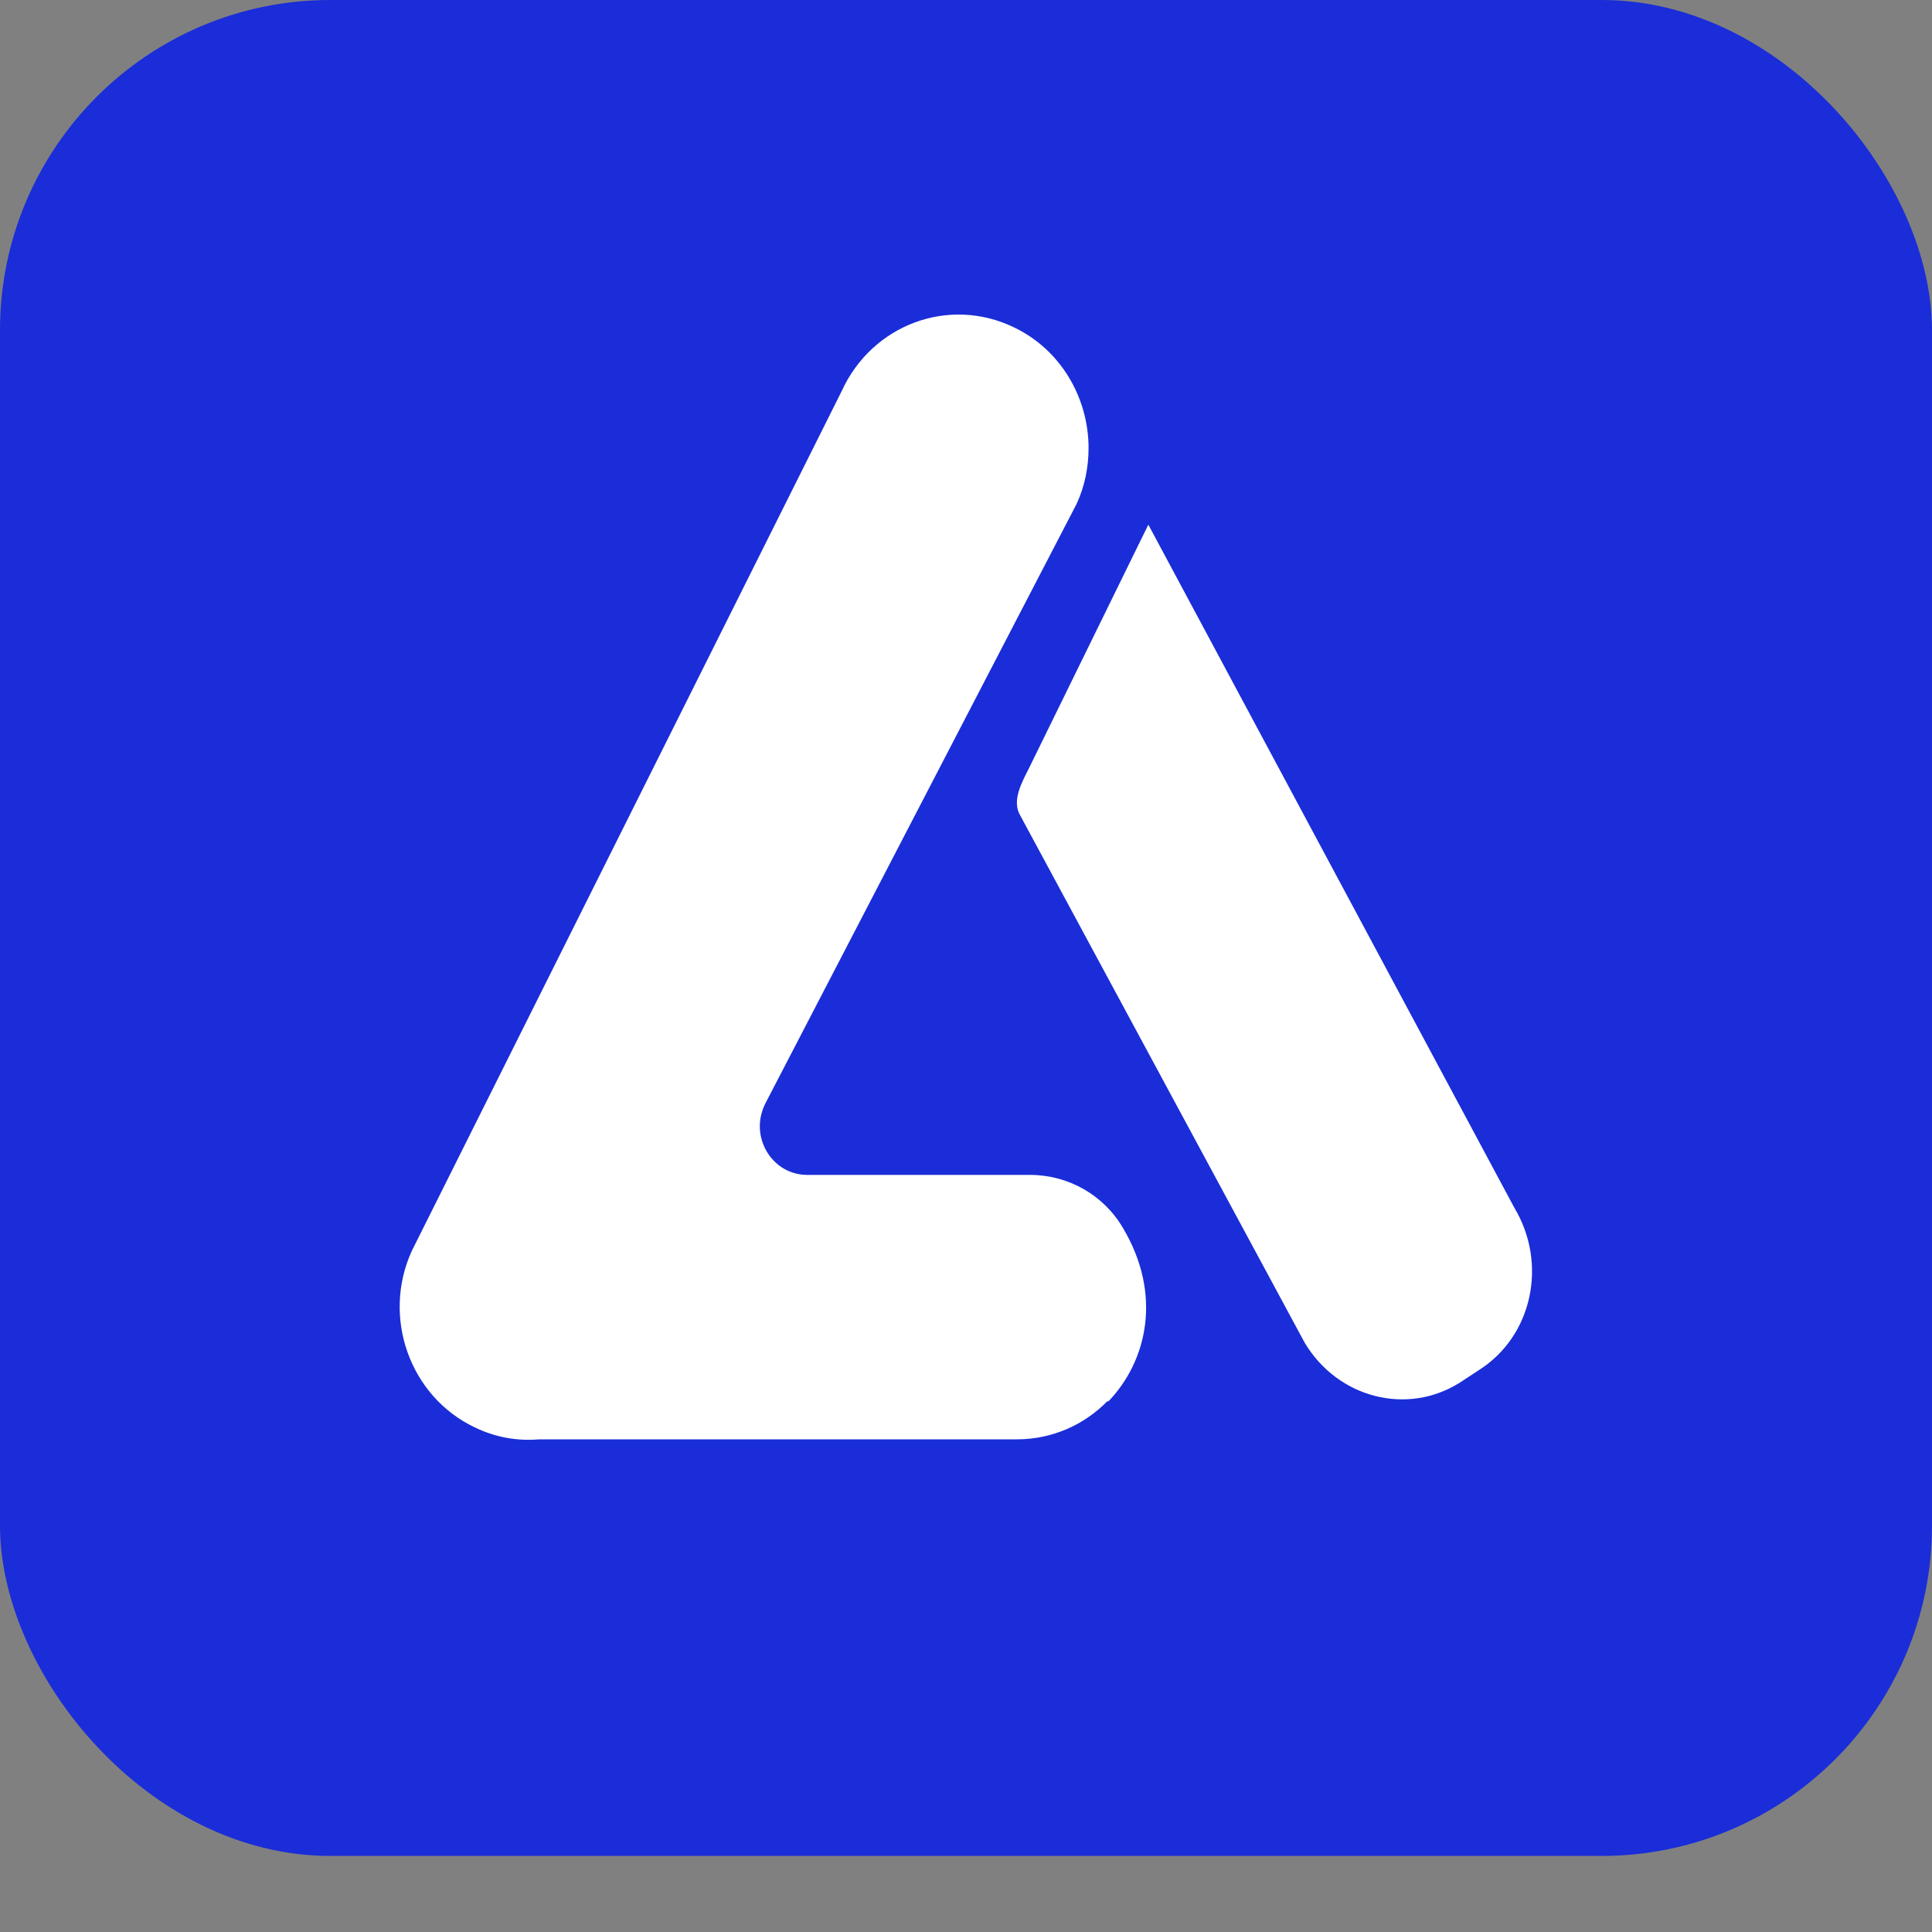
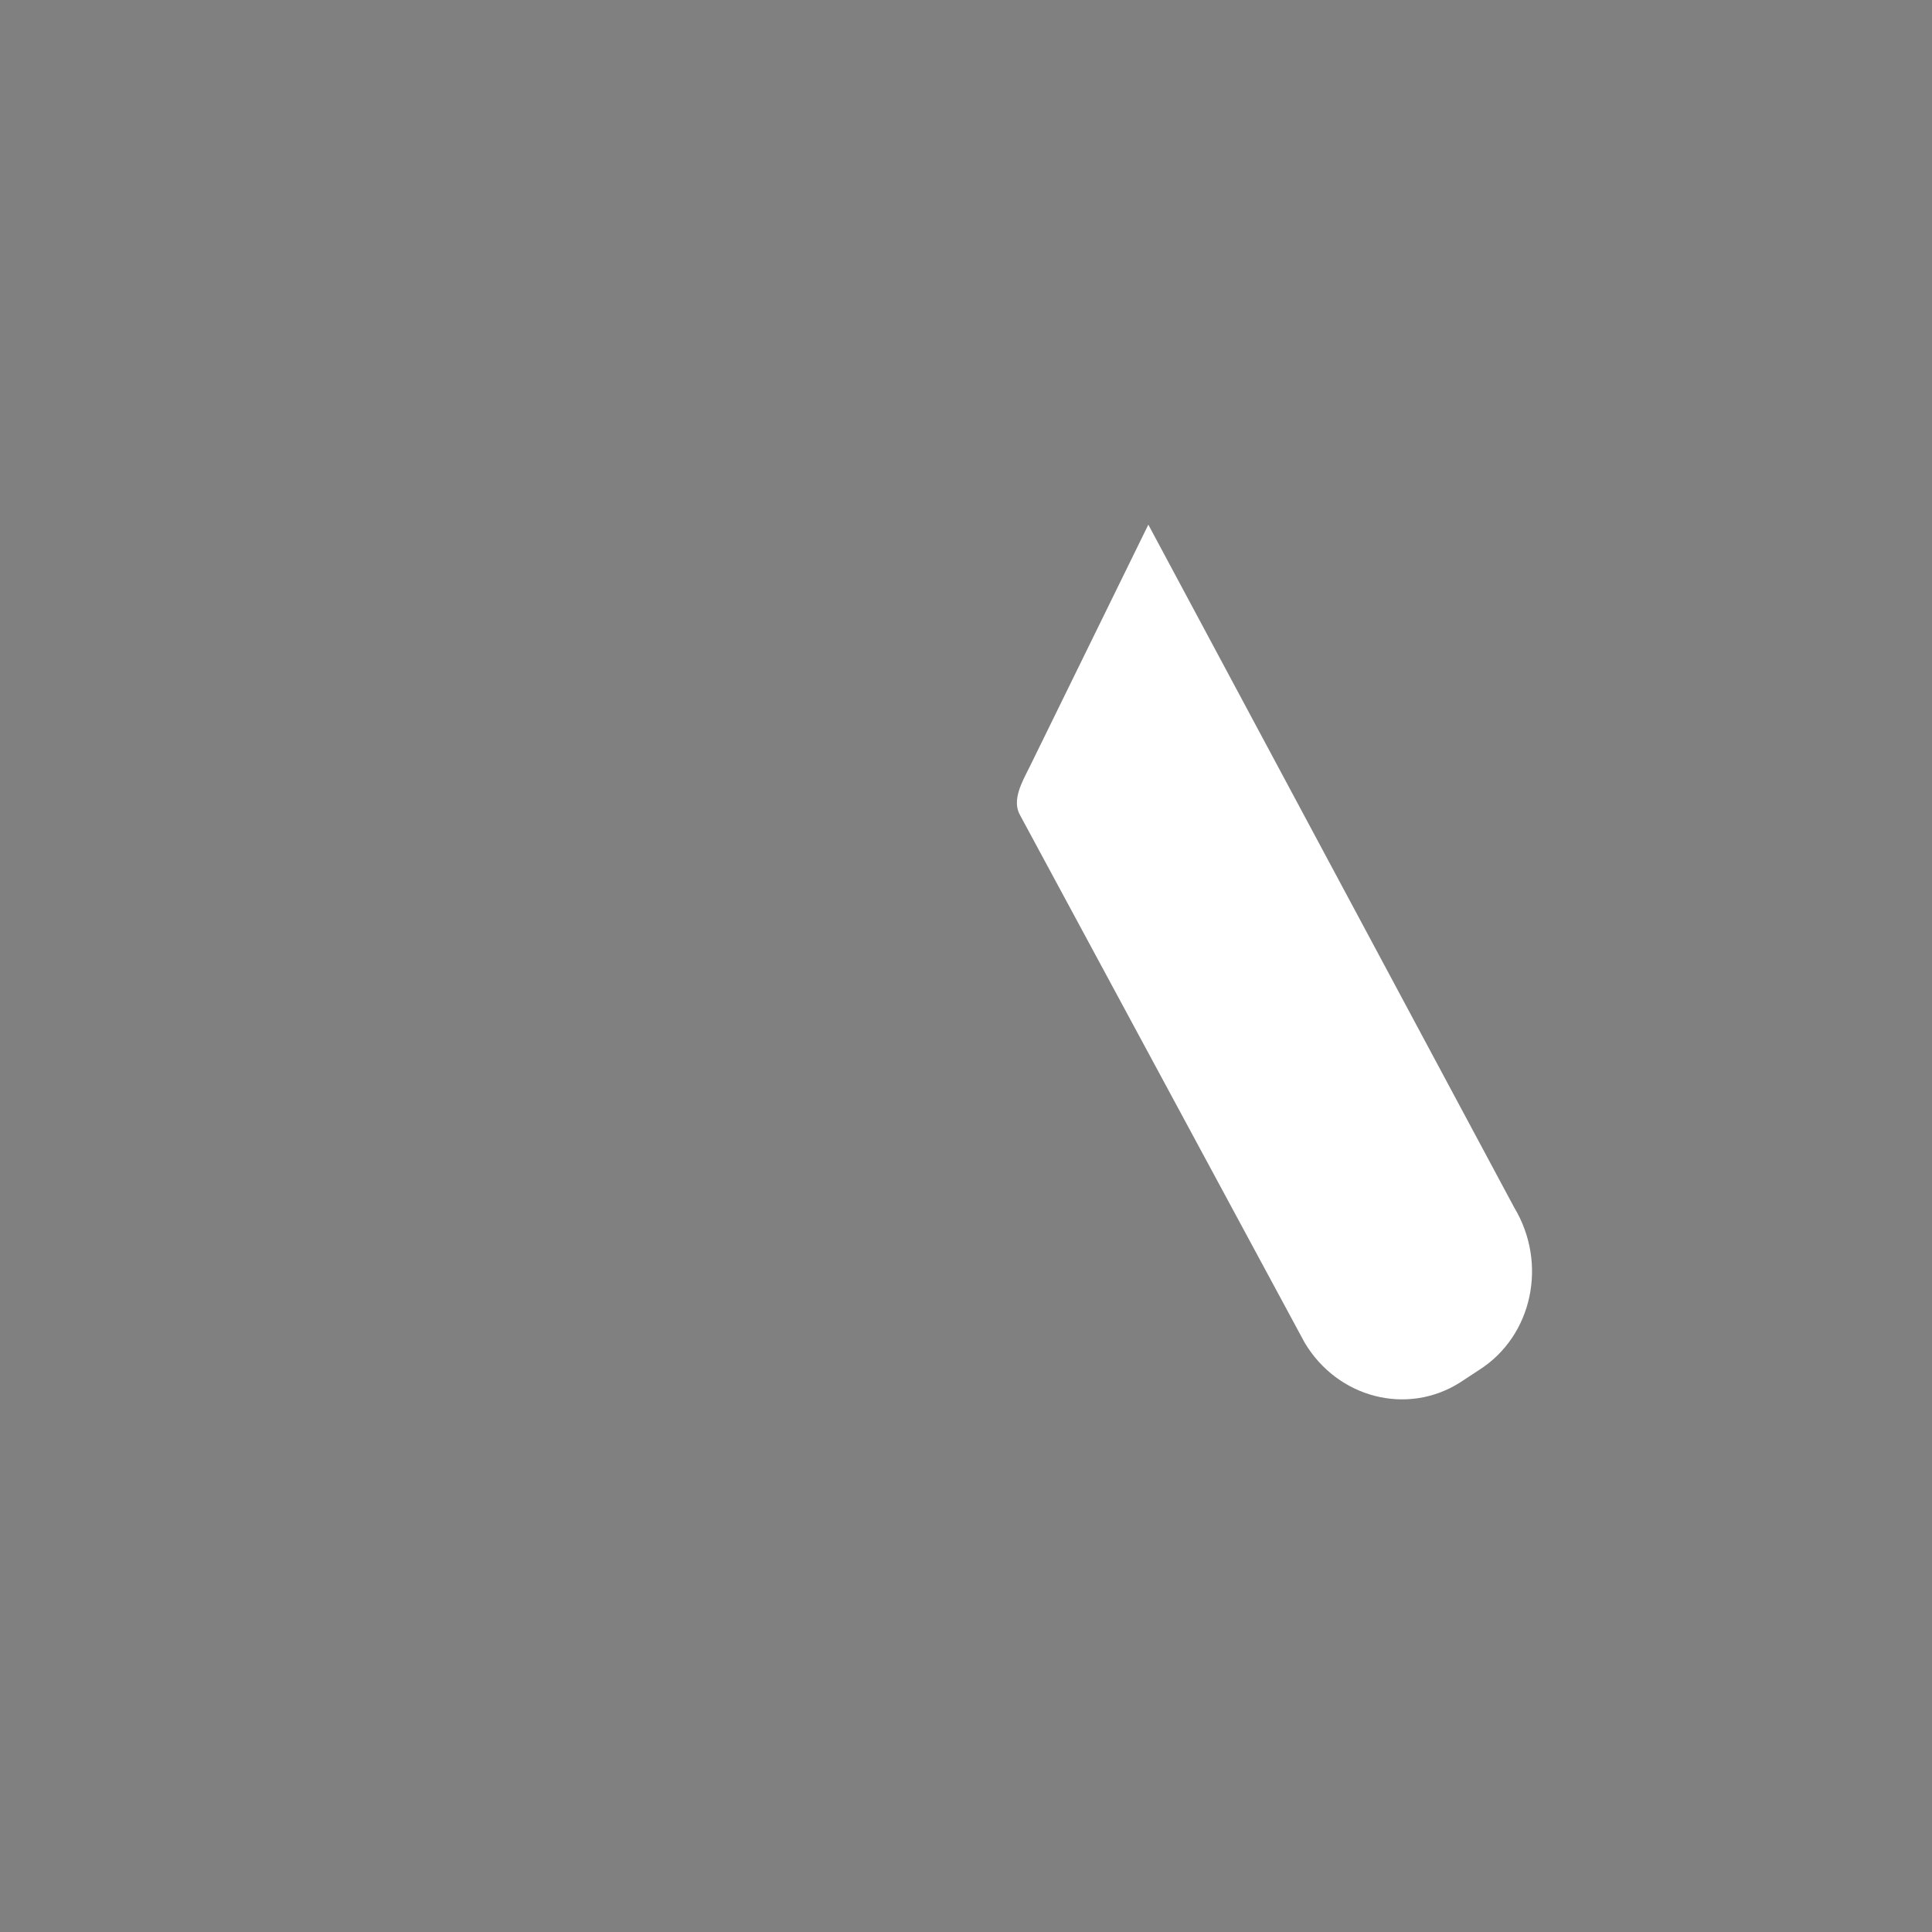
<svg xmlns="http://www.w3.org/2000/svg" id="Layer_1" data-name="Layer 1" viewBox="0 0 32 32">
  <rect x="0" y="0" width="32" height="32" fill="#808080" stroke="none" />
  <defs>
    <style>
      .cls-1 {
        fill: #1a2dd8;
      }

      .cls-1, .cls-2 {
        stroke-width: 0px;
      }

      .cls-2 {
        fill: #fff;
      }
    </style>
  </defs>
-   <rect class="cls-1" x="0" y="0" width="32" height="30.74" rx="5.47" ry="5.47" />
  <g>
-     <path class="cls-2" d="m18.35,23.2c-.39.4-.92.64-1.51.64h-7.91c-.36.03-.72-.03-1.07-.2-1.07-.51-1.54-1.82-1.04-2.92l7.12-14.24c.5-1.1,1.77-1.58,2.85-1.06.78.37,1.24,1.17,1.24,2,0,.31-.06.63-.2.93l-5.15,9.92s-.03.06-.04.09c-.2.52.17,1.1.73,1.1h3.69c.63,0,1.22.33,1.54.88.65,1.09.41,2.2-.25,2.88Z" />
    <path class="cls-2" d="m24.5,22.69l-.32.21c-.87.55-2.02.26-2.57-.66l-4.71-8.73c-.15-.25.03-.56.15-.8l1.97-4.02,6.06,11.31c.56.93.3,2.13-.58,2.69Z" />
  </g>
</svg>